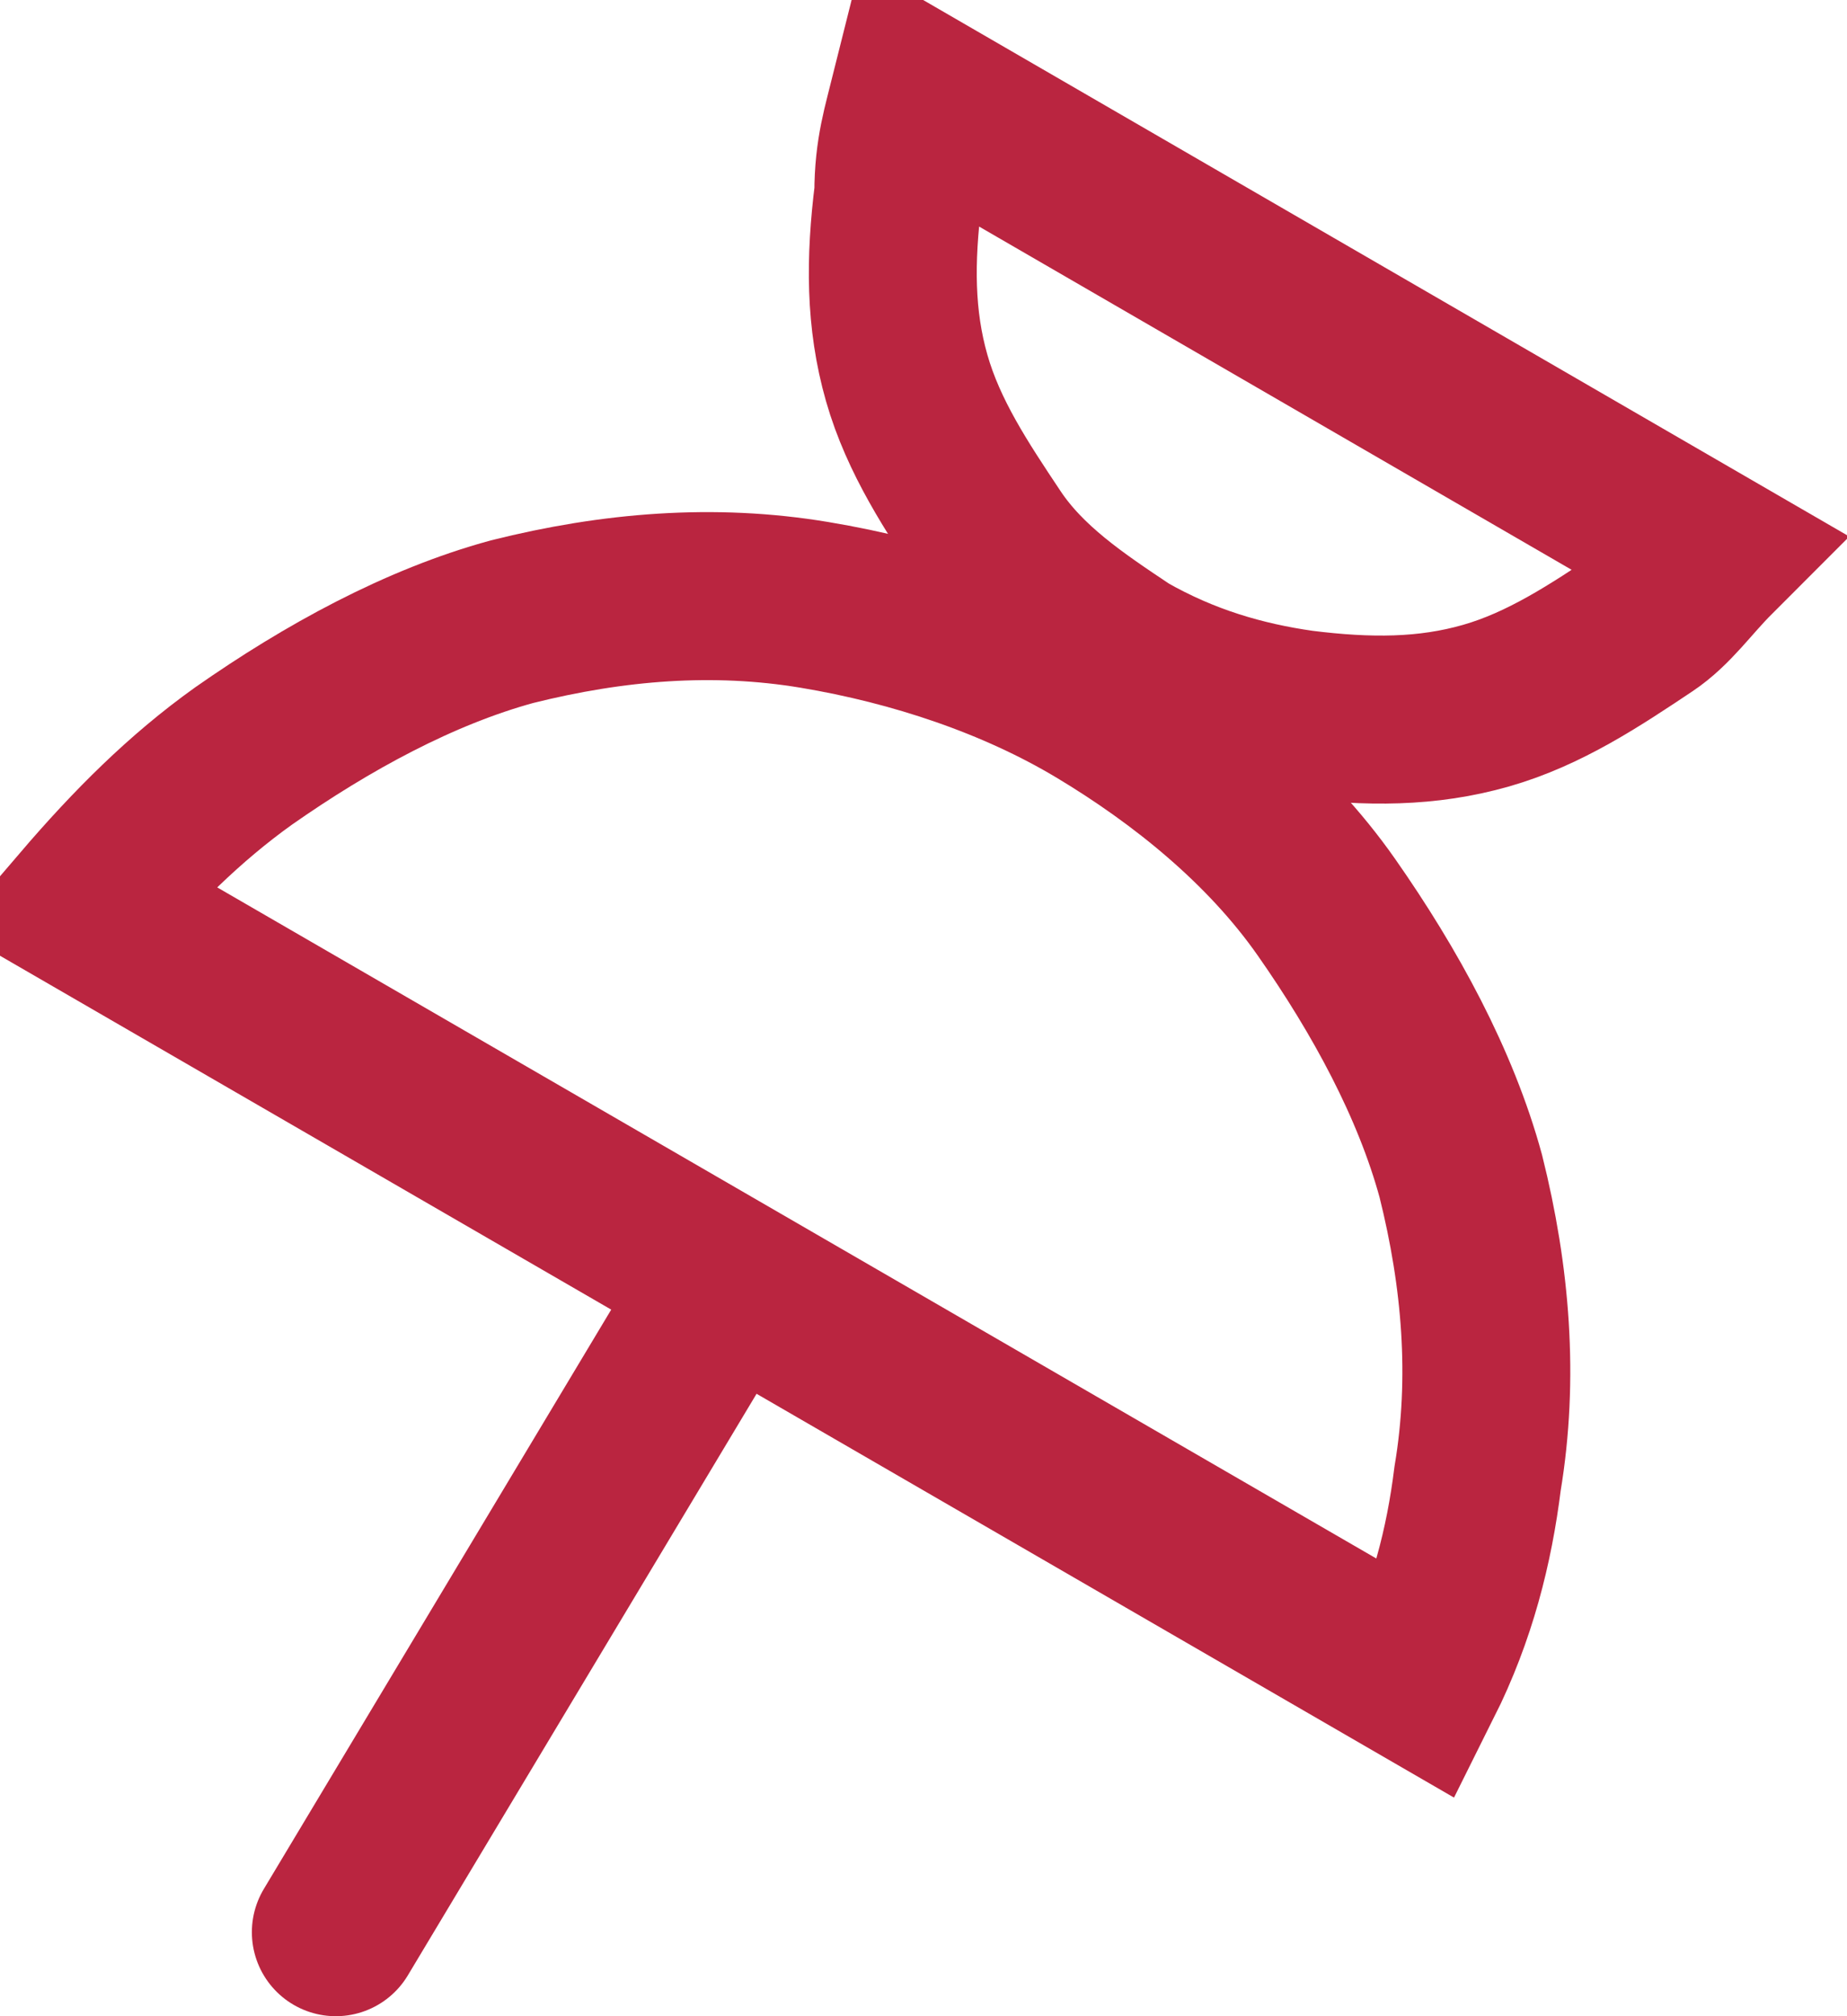
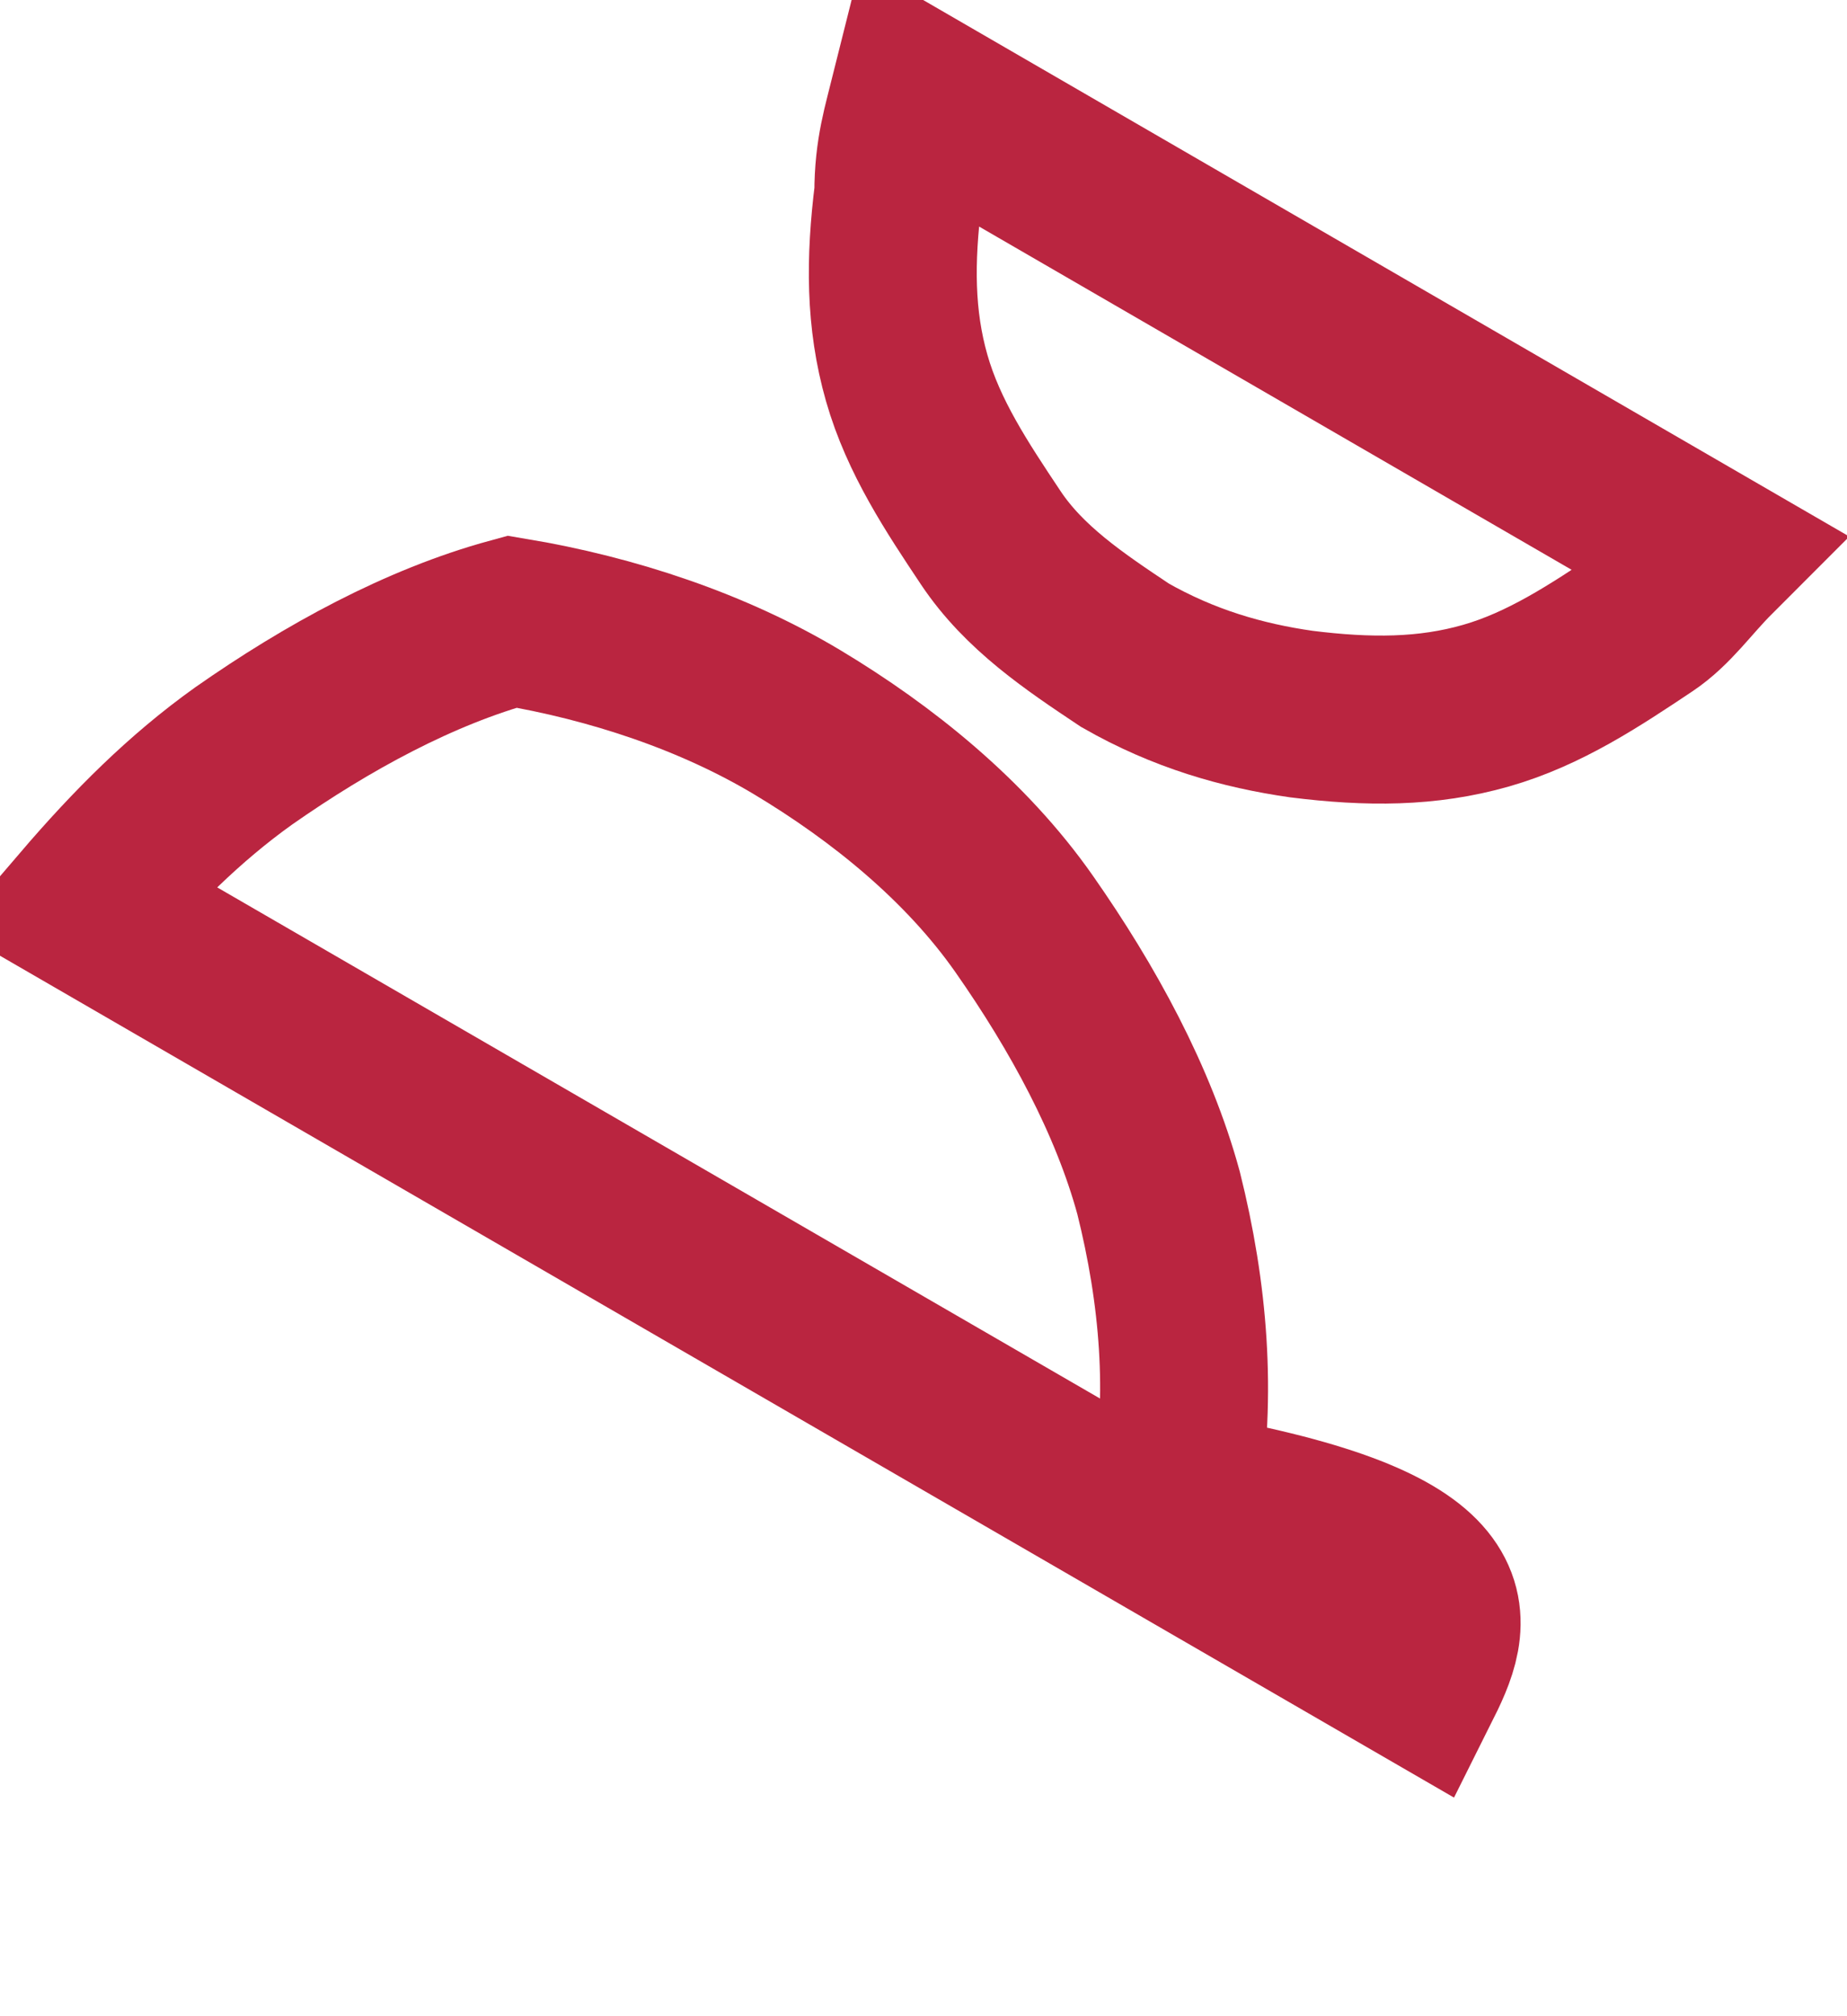
<svg xmlns="http://www.w3.org/2000/svg" id="Layer_1" x="0px" y="0px" viewBox="0 0 22 24" style="enable-background:new 0 0 22 24;" xml:space="preserve">
  <style type="text/css">	.st0{fill:none;stroke:#BA2540;stroke-width:2;}	.st1{fill:none;stroke:#BA2540;stroke-width:2;stroke-linecap:round;stroke-linejoin:round;}</style>
-   <path class="st0" d="M16.9,20L1,10.8C1.6,10.1,2.2,9.5,2.9,9c1-0.7,2.1-1.3,3.2-1.6C7.3,7.1,8.5,7,9.7,7.2c1.2,0.2,2.4,0.6,3.4,1.2  c1,0.6,2,1.4,2.7,2.4c0.7,1,1.3,2.1,1.6,3.2c0.3,1.2,0.4,2.4,0.2,3.6C17.5,18.4,17.3,19.2,16.9,20z" />
+   <path class="st0" d="M16.9,20L1,10.8C1.6,10.1,2.2,9.5,2.9,9c1-0.7,2.1-1.3,3.2-1.6c1.2,0.2,2.4,0.6,3.4,1.2  c1,0.6,2,1.4,2.7,2.4c0.7,1,1.3,2.1,1.6,3.2c0.3,1.2,0.4,2.4,0.2,3.6C17.5,18.4,17.3,19.2,16.9,20z" />
  <path class="st0" d="M10.9,1.1l9.5,5.5c-0.3,0.3-0.5,0.6-0.8,0.8c-0.6,0.4-1.2,0.8-1.9,1c-0.7,0.2-1.4,0.2-2.2,0.1  c-0.7-0.1-1.4-0.3-2.1-0.7c-0.6-0.4-1.2-0.8-1.6-1.4c-0.4-0.6-0.8-1.2-1-1.9c-0.2-0.7-0.2-1.4-0.1-2.2C10.7,1.8,10.8,1.5,10.9,1.1z   M10.8,1C10.8,1,10.8,1,10.8,1L10.8,1z" />
-   <path class="st1" d="M4,23l4.5-7.5" />
</svg>